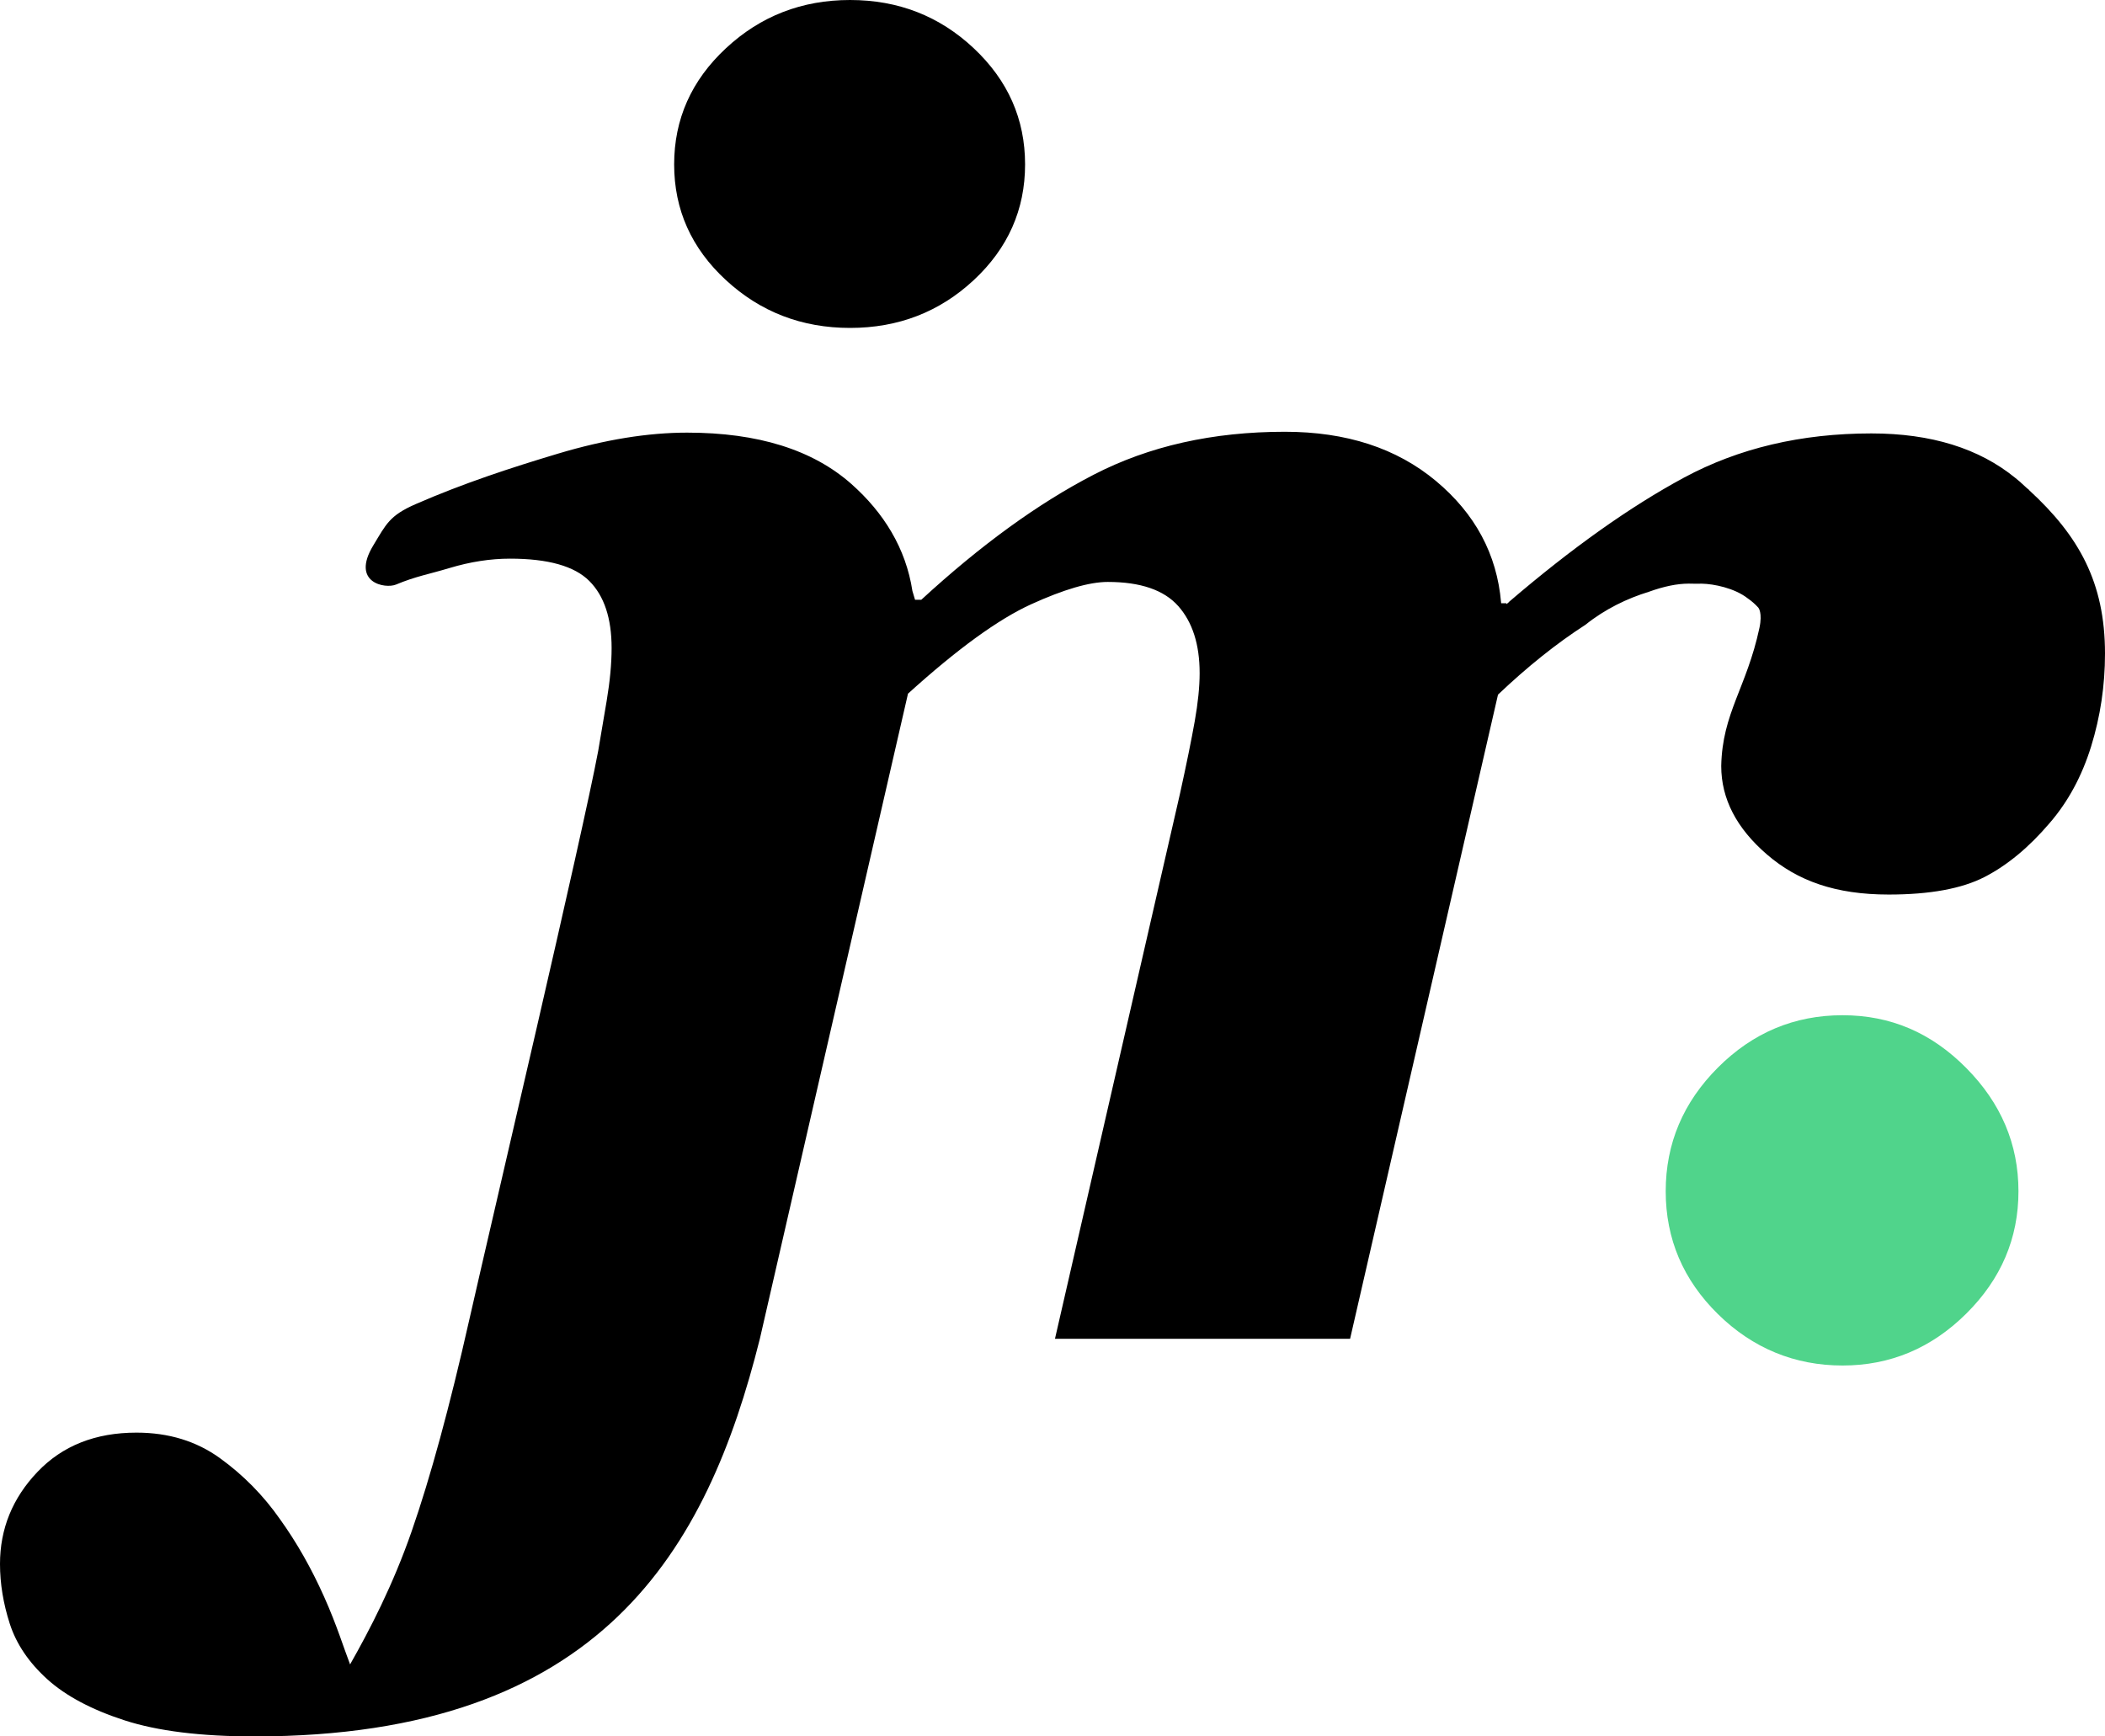
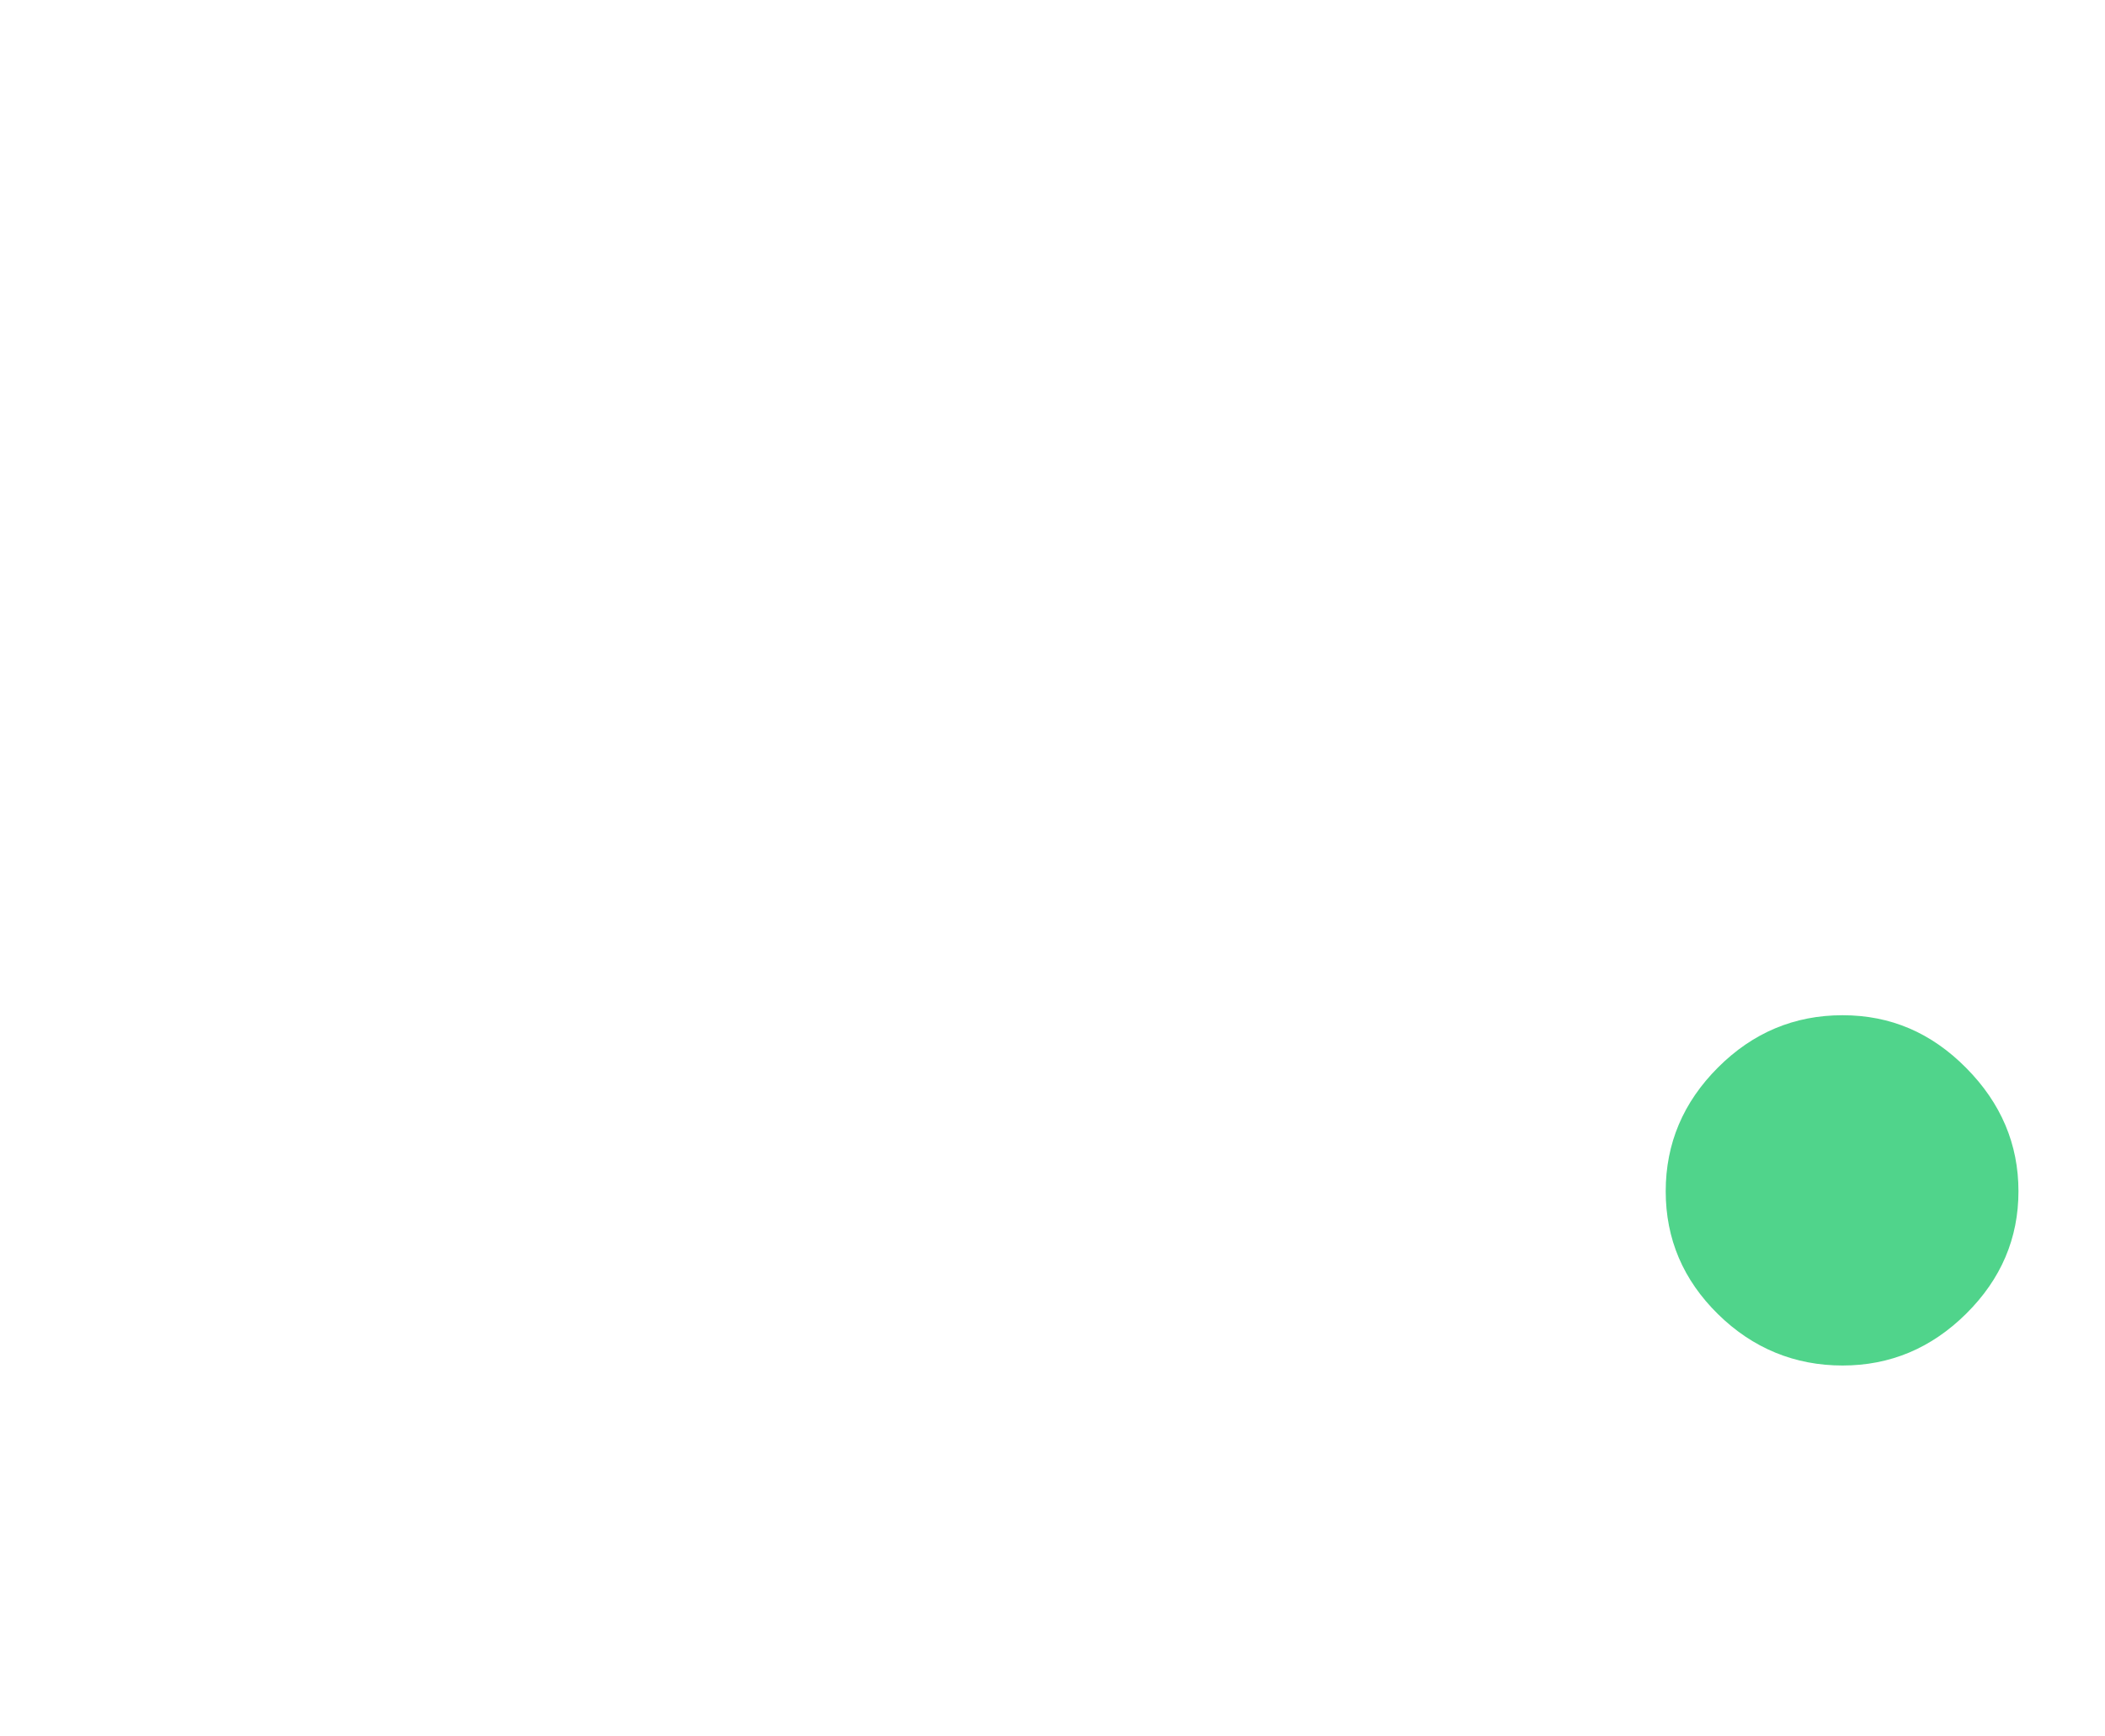
<svg xmlns="http://www.w3.org/2000/svg" width="80" height="66" viewBox="0 0 80 66" fill="none">
-   <path d="M27.589 10.647C28.901 11.858 30.474 12.464 32.306 12.464C34.139 12.464 35.705 11.858 37.007 10.647C38.307 9.436 38.958 7.97 38.958 6.249C38.958 4.528 38.308 3.056 37.007 1.834C35.705 0.611 34.139 0 32.306 0C30.474 0 28.901 0.611 27.589 1.834C26.276 3.056 25.621 4.529 25.621 6.249C25.621 7.969 26.276 9.436 27.589 10.647ZM77.122 18.627C77.09 18.604 77.058 18.578 77.023 18.546C76.937 18.463 76.849 18.383 76.76 18.305C76.706 18.259 76.652 18.216 76.598 18.171C75.216 17.041 73.391 16.474 71.121 16.474C68.453 16.474 66.079 17.035 63.998 18.155C61.951 19.259 59.739 20.829 57.363 22.865C57.342 22.887 57.322 22.908 57.3 22.93H57.287C57.274 22.941 57.262 22.951 57.25 22.962L57.247 22.93H57.051L57.048 22.898C56.889 21.064 56.063 19.525 54.57 18.279C53.076 17.033 51.163 16.411 48.832 16.411C46.094 16.411 43.672 16.954 41.567 18.042C39.462 19.129 37.278 20.713 35.014 22.796H34.776C34.745 22.683 34.711 22.572 34.676 22.462C34.427 20.837 33.583 19.482 32.358 18.397C30.888 17.095 28.806 16.444 26.113 16.444C24.62 16.444 22.985 16.71 21.209 17.242C19.433 17.774 17.61 18.369 15.795 19.162C14.798 19.597 14.674 19.927 14.187 20.73C13.32 22.158 14.646 22.387 15.049 22.219C15.802 21.904 16.291 21.829 17.081 21.591C17.871 21.353 18.639 21.234 19.384 21.234C20.829 21.234 21.834 21.517 22.398 22.084C22.962 22.65 23.244 23.499 23.244 24.631C23.244 25.22 23.182 25.887 23.057 26.635C22.932 27.383 22.825 28.017 22.735 28.538C22.124 31.798 18.761 46.075 17.833 50.173C17.087 53.479 16.357 56.156 15.644 58.206C14.932 60.255 14.051 61.949 13.305 63.263C13.064 62.642 12.808 61.789 12.322 60.702C11.837 59.615 11.278 58.63 10.644 57.747C10.012 56.842 9.249 56.066 8.356 55.421C7.463 54.776 6.407 54.453 5.186 54.453C3.627 54.453 2.372 54.95 1.423 55.947C0.474 56.943 0 58.109 0 59.446C0 60.193 0.125 60.951 0.373 61.721C0.622 62.49 1.098 63.193 1.798 63.827C2.501 64.461 3.479 64.982 4.734 65.389C5.989 65.796 7.636 66 9.672 66C22.889 66 26.876 58.875 28.878 50.887L34.195 27.729L34.508 26.366C36.383 24.667 37.943 23.535 39.186 22.969C40.429 22.403 41.4 22.119 42.101 22.119C43.344 22.119 44.236 22.425 44.779 23.036C45.321 23.648 45.592 24.497 45.592 25.584C45.592 26.105 45.529 26.716 45.405 27.418C45.28 28.12 45.094 29.037 44.845 30.168L40.094 50.886H51.31L56.931 26.403C58.05 25.339 59.157 24.455 60.253 23.748C61.001 23.148 61.847 22.743 62.66 22.495C63.23 22.288 63.739 22.183 64.184 22.183C64.27 22.183 64.353 22.185 64.436 22.187C64.519 22.185 64.6 22.184 64.678 22.185C65.126 22.193 65.919 22.349 66.423 22.744C66.573 22.848 66.707 22.965 66.826 23.098C66.826 23.098 66.991 23.288 66.866 23.87C66.379 26.142 65.454 27.102 65.415 29.117C65.415 30.36 65.995 31.482 67.156 32.481C68.317 33.481 69.754 34.001 71.778 34.001C73.344 34.001 74.558 33.778 75.424 33.333C76.288 32.887 77.111 32.205 77.894 31.286C78.596 30.475 79.122 29.503 79.474 28.367C79.824 27.233 80 26.058 80 24.841C80 22.138 79.006 20.366 77.114 18.628L77.122 18.627Z" fill="black" />
  <path d="M74.725 40.592C76.049 41.928 76.711 43.49 76.711 45.279C76.711 47.068 76.049 48.619 74.725 49.932C73.401 51.245 71.835 51.902 70.025 51.902C68.215 51.902 66.614 51.251 65.291 49.949C63.967 48.648 63.305 47.09 63.305 45.279C63.305 43.468 63.967 41.899 65.291 40.575C66.615 39.251 68.193 38.588 70.025 38.588C71.857 38.588 73.402 39.256 74.725 40.592Z" fill="#50D48B" />
</svg>